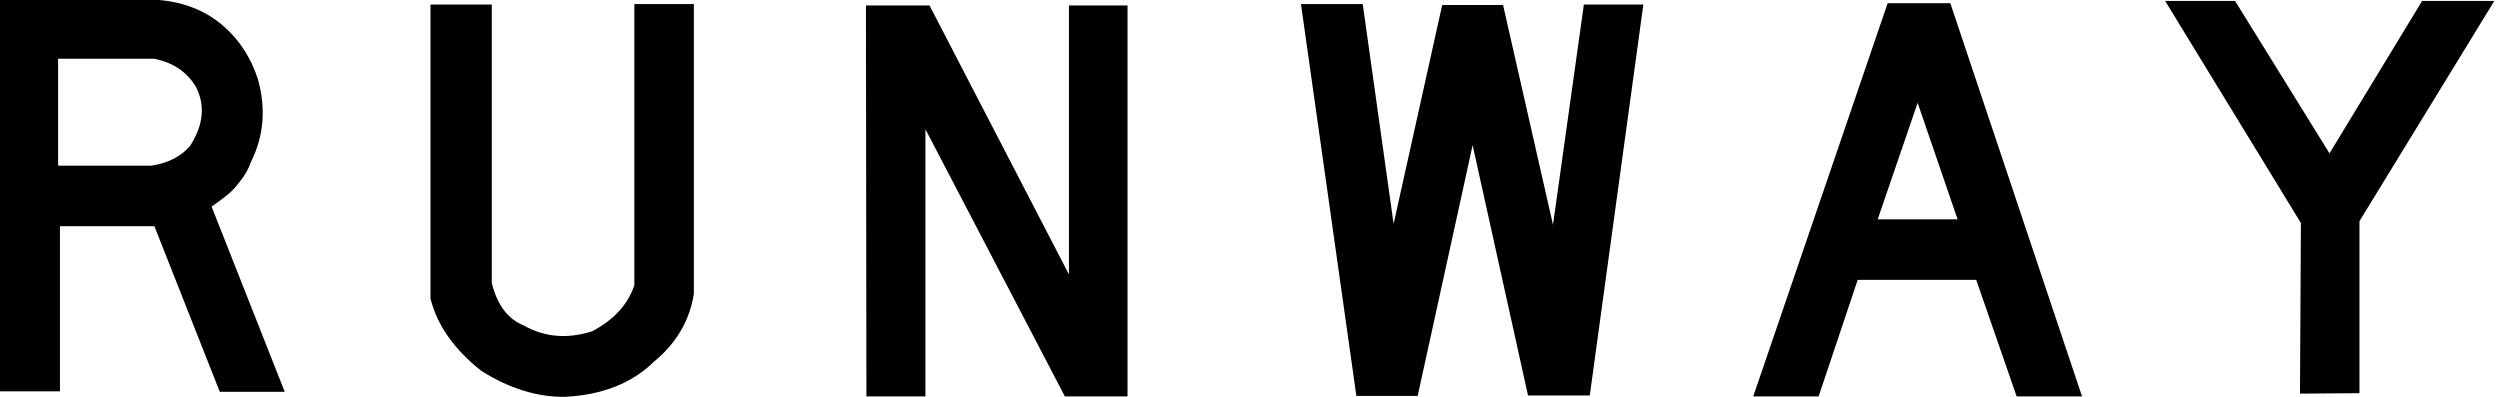
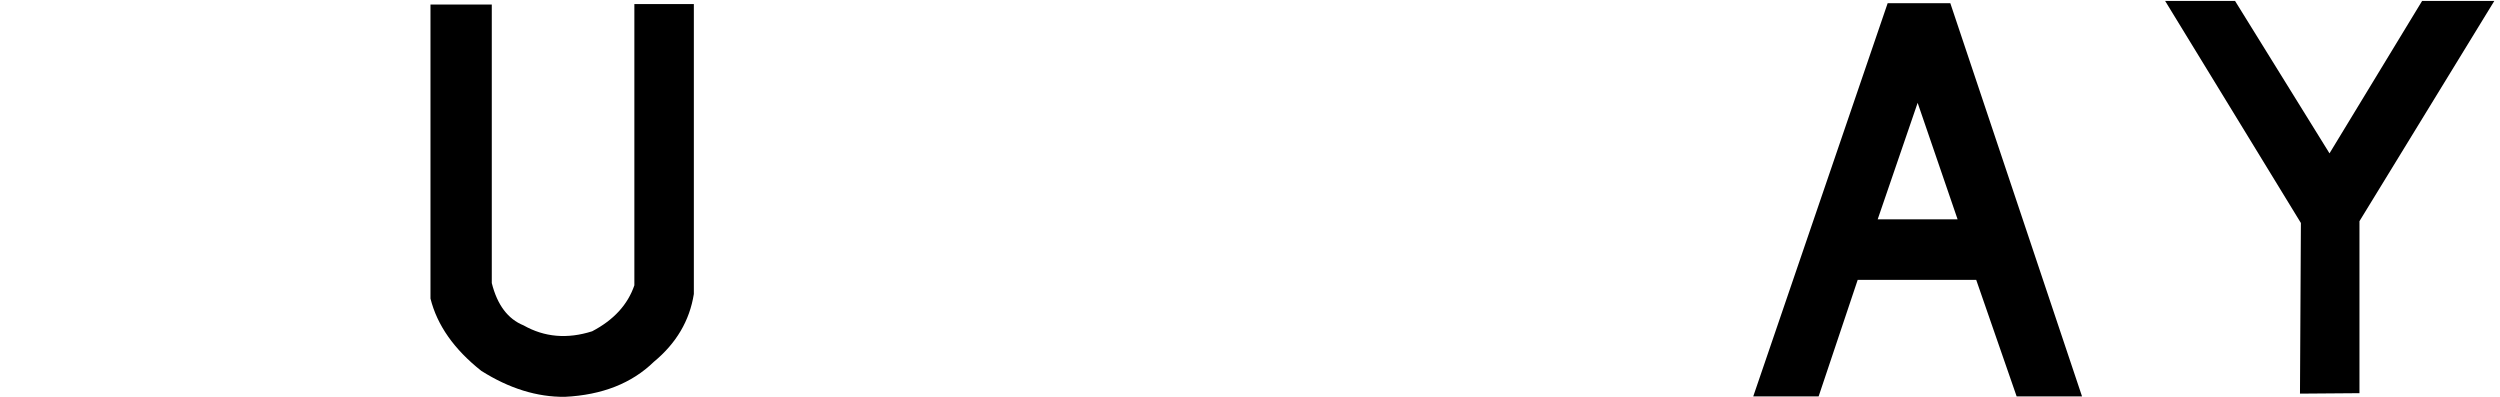
<svg xmlns="http://www.w3.org/2000/svg" class="dark:fill-white fill-black" width="126" height="20" viewBox="0 0 126 20">
-   <path d="M2.929 2.959H7.758C8.704 3.142 9.406 3.608 9.864 4.358C10.352 5.29 10.261 6.284 9.589 7.339C9.147 7.874 8.498 8.211 7.644 8.348H2.929V2.959ZM0 0V19.724H3.021V11.399H7.781L11.077 19.747H14.35L10.665 10.413C11.016 10.168 11.283 9.969 11.466 9.816C11.664 9.663 11.878 9.434 12.107 9.128C12.351 8.822 12.534 8.494 12.656 8.142C13.297 6.858 13.411 5.474 12.999 3.991C12.649 2.92 12.084 2.041 11.306 1.353C10.436 0.573 9.345 0.122 8.033 0H0Z" />
  <path d="M21.696 0.229V15.046C22.032 16.391 22.886 17.607 24.259 18.692C25.663 19.579 27.067 20.015 28.471 20C30.347 19.908 31.842 19.319 32.956 18.234C34.085 17.301 34.757 16.162 34.97 14.816V0.206H31.972V14.38C31.637 15.359 30.927 16.131 29.844 16.697C28.593 17.095 27.441 16.995 26.388 16.399C25.595 16.078 25.061 15.367 24.786 14.266V0.229H21.696Z" />
-   <path d="M43.667 19.977H46.642V6.514L53.668 19.977H56.827V0.275H53.874V13.83L46.848 0.275H43.644L43.667 19.977Z" />
-   <path d="M65.569 0.206L68.361 19.954H71.451L74.22 7.316L77.012 19.931H80.125L82.825 0.229H79.827L78.271 11.33L75.754 0.252H72.687L70.238 11.284L68.682 0.206H65.569Z" />
  <path d="M98.663 11.055H94.635L96.649 5.183L98.663 11.055ZM104.934 19.977L98.296 0.161H95.138L88.364 19.977H91.659L93.628 14.105H99.601L101.638 19.977H104.934Z" />
-   <path d="M115.965 11.238L115.919 19.839L118.917 19.816V11.147L125.714 0.046H122.075L117.407 7.729L112.646 0.046H109.122L115.965 11.238Z" />
+   <path d="M115.965 11.238L115.919 19.839L118.917 19.816V11.147L125.714 0.046H122.075L117.407 7.729L112.646 0.046H109.122Z" />
</svg>